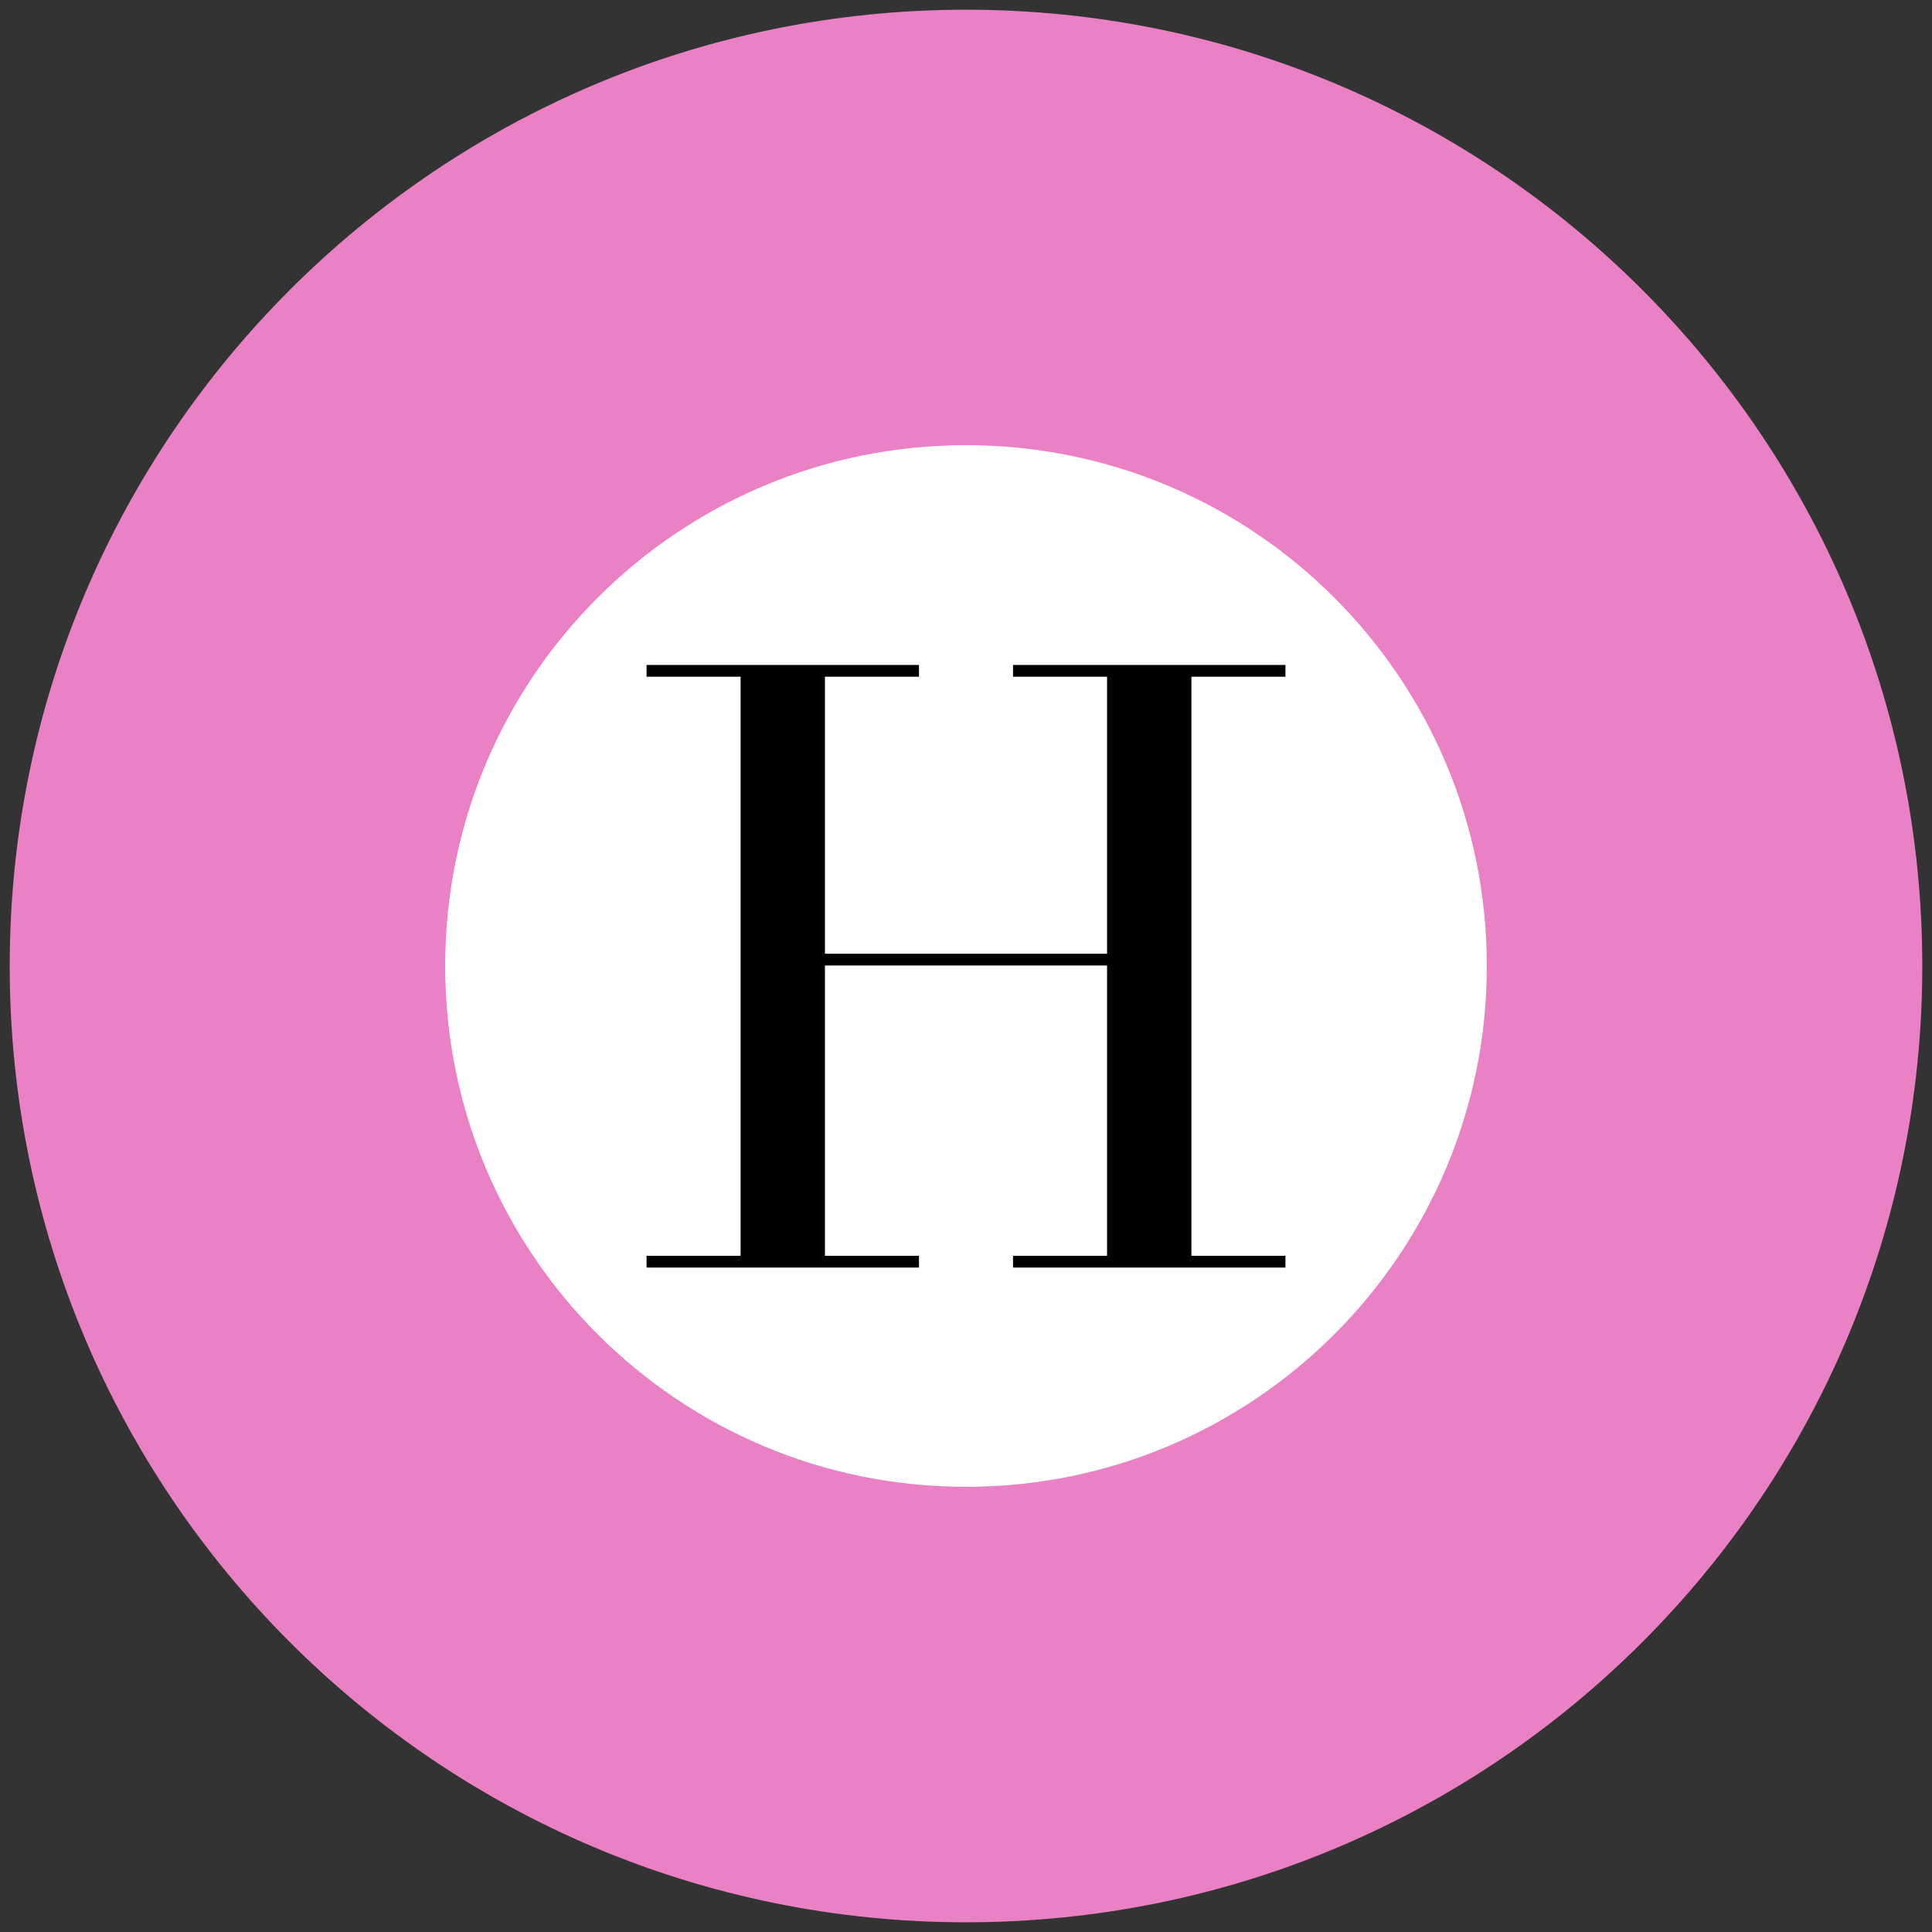
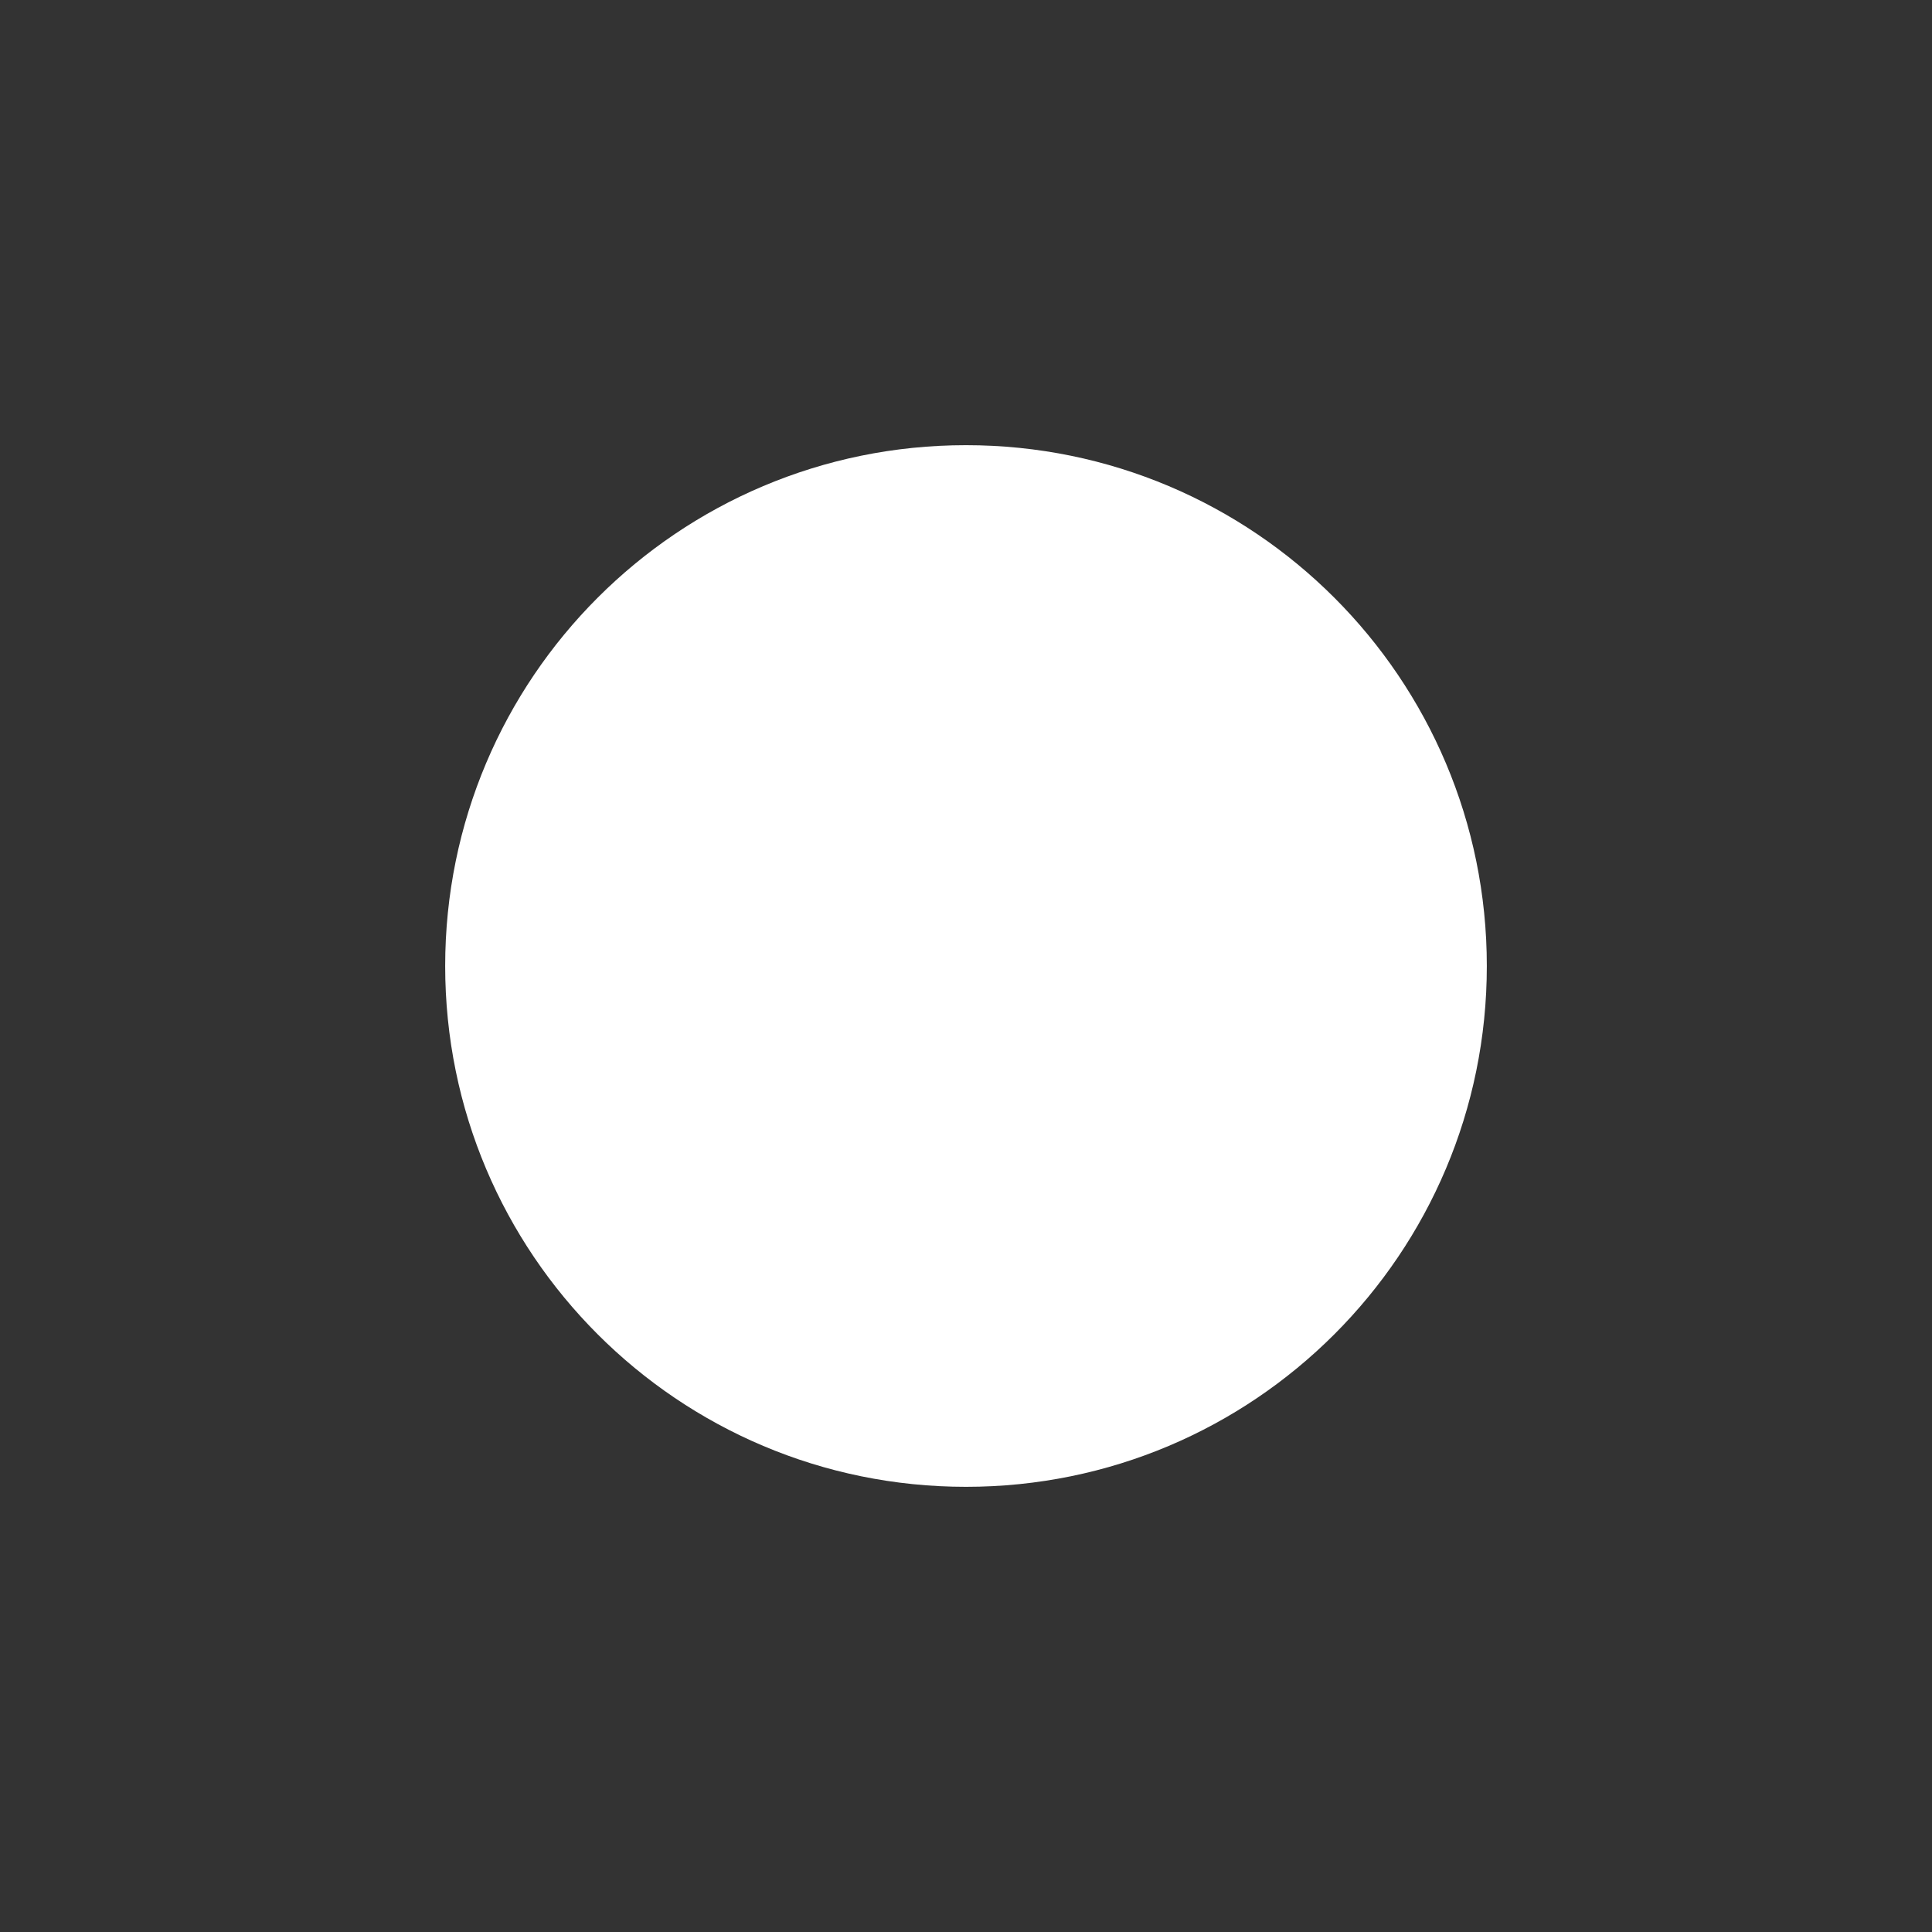
<svg xmlns="http://www.w3.org/2000/svg" viewBox="0 0 378 378" version="1.1" data-name="Lager 1" id="Lager_1">
  <rect x="0" y="0" width="378" height="378" fill="#333333" stroke="none" />
  <defs>
    <style>
      .cls-1 {
        fill: #000;
      }

      .cls-1, .cls-2, .cls-3, .cls-4, .cls-5, .cls-6 {
        stroke-width: 0px;
      }

      .cls-2 {
        fill: #ea81c5;
      }

      .cls-3 {
        fill: #fe4d01;
      }

      .cls-4 {
        fill: #fe4d00;
      }

      .cls-5 {
        fill: #fff;
      }

      .cls-7 {
        display: none;
      }

      .cls-6 {
        fill: #fe4e01;
      }
    </style>
  </defs>
  <g data-name="Lager 2" id="Lager_2">
-     <path d="M189,1.9h0c103.3,0,187.1,83.7,187.1,187.1h0c0,103.3-83.7,187.1-187.1,187.1h0C85.7,376.1,1.9,292.3,1.9,189h0C1.9,85.7,85.7,1.9,189,1.9Z" class="cls-2" />
    <path d="M189,87.1h0c56.3,0,101.9,45.6,101.9,101.9h0c0,56.3-45.6,101.9-101.9,101.9h0c-56.3,0-101.9-45.6-101.9-101.9h0c0-56.3,45.6-101.9,101.9-101.9Z" class="cls-5" />
  </g>
  <g class="cls-7" data-name="Lager 1-2" id="Lager_1-2">
    <g>
      <path d="M157.4,55.9c3.1-2.9,6.1-5.9,9.4-8.5,13.1-10.5,28.3-15.4,44.8-14.1,25,2,45.9,12.5,60.1,33.8,9.8,14.6,12.5,31,9.8,48.2-.5,3-1,6-1.7,9-.9,4.5-.8,4.8,3.9,5.6,14.3,2.6,28.6,5.1,42.8,7.6,4.8.9,9.6,1.8,14.4,2.7,1.1.2,2.2.8,3.2,1.2-12.8,68-25.4,135.6-38.2,203.7-2.3-.2-4.4-.2-6.4-.5-26.9-5-53.7-10-80.6-15.2-27.4-5.3-54.8-10.9-82.2-16.2-23.1-4.5-46.2-8.8-69.3-13.4-11.1-2.2-22-4.9-33.1-7.3.8-3.4,1.6-6.7,2.3-10.1,2.7-14.1,5.4-28.2,8.1-42.3,3.5-18.1,7-36.3,10.5-54.4,4-20.7,7.9-41.4,11.9-62.1,2.2-11.2,4.4-22.5,6.6-33.7,0-.4.4-.8.8-1.5.8,0,1.7-.2,2.5,0,20.2,4.2,40.3,8.5,60.5,12.7,3.2.7,4.1,0,4.7-3.2,1.1-5.7,2-11.4,3.1-17.1,1.5-7.8,4.6-14.8,9.5-21.1.9-1.2,1.6-2.5,2.4-3.8h.2ZM161.9,122.2c-1,1.9-1.8,3.7-2.9,5.3-1.1,1.6-2.3,3.2-3.8,4.4-1.4,1.1-3.2,1.7-4.6,2.7-4.4,3-9.2,2.2-11.7-2.5-1.1-2.1-1.6-4.6-1.9-6.9-.3-2.5,0-5.1,0-7.7-15.9-2.7-31.9-5.4-48.5-8.2-12.5,56.3-22.9,113.1-34.3,170,79.1,17.6,158,32,237.1,46.6,11.1-57.5,22.1-114.3,33.1-171.5-16.1-3.2-31.9-6.4-47.8-9.6-.7,2.8-1.5,4.9-1.6,6.9-.3,4.3-3.2,6.7-6.2,9.1-2.4,1.9-4.2,1.5-6.4-.5-5.1-4.7-6.5-10.5-6-17.1,0-1.2.1-2.3.2-3.5-31.8-4.3-62.8-11.1-94.6-17.7h0v.2ZM253.7,120.9c-3.7-2-5.3-4.9-5.9-8.9-1-7.2-3.2-13.9-6.9-20.2-5.4-9.3-13.6-14.8-24-16.7-10-1.8-19.5.6-28.4,4.8-2.8,1.3-5.9,3.1-7.7,5.5-4.2,5.6-7.9,11.5-11.6,17.5-1.6,2.7-1,3.8,2.1,4.6,6.1,1.6,12.1,3.1,18.3,4.3,9.6,1.8,19.2,3.4,28.8,5,10.2,1.7,20.4,3.8,30.7,5,4.4.5,8.2,1.4,11.8,4.9.9-1.8,1.8-3.2,2.2-4.7,1.1-4.1,2.2-8.3,2.9-12.5.6-3.7,1.4-7.7.9-11.3-2-16.9-9.9-30.2-25.2-38.5-2.3-1.2-4.6-2.5-6.9-3.7-14.4-7.5-29.3-8.3-44.4-3.2-18.7,6.4-28.6,21.2-35,39-.3.9.1,2.1.3,4.2,1.2-1.5,1.9-2.1,2.2-2.9,5.9-14.2,16.5-23.9,30-30.7,10.2-5.2,20.6-7.3,31.9-4.5,11.8,3,21.8,8.9,29,18.7,6.9,9.5,11.8,19.9,12,32,0,5.6-2,9.8-7.4,12.3h.3Z" class="cls-4" />
-       <path d="M100.2,168.3c8.2,1.6,15.2,2.8,22.2,4.3,1.9.4,1.7,2.2,1.3,3.8-2,8.4-2.4,16.9-1.4,25.5.4,3.6,1,7.3,2.2,10.7,5.2,15.1,12.7,28.7,25.8,38.6,2.3,1.7,5,2.8,7.6,4.1,13,6.6,26.9,8.8,41.3,7.1,14.8-1.7,28.9-5.8,40.6-15.4,9-7.4,16.8-16.1,19.5-28.1,1-4.5,1.9-8.9,2.8-13.4.7-3.4,3-5.3,6.5-4.8,6.3,1,12.6,2.2,18.9,3.4,2.5.5,3.4,1.9,2.4,4.3-1.6,4.1-3.4,8.2-5,12.3-4.6,11.5-9.5,22.9-17.4,32.5-12.9,15.6-28.5,27-48.6,31.4-12.6,2.7-25.4,3.5-38.2,1.5-19.9-3.1-38.4-9.9-53.7-23.6-9.6-8.6-16.7-19-21.5-30.9-5.8-14.2-8.7-28.9-6.9-44.3.7-6,1.1-12.1,1.8-19h-.2Z" class="cls-4" />
-       <path d="M246.3,180.8c1.3,10.7-10.3,19.9-17.9,18.9-10.4-1.3-17.5-7.8-17.7-19.1-.2-11,8.6-17.9,18.1-17.8,10,.1,18.4,7.4,17.5,18h0Z" class="cls-6" />
      <path d="M165.4,187.4c-12.1.2-16.8-9.1-17.3-18.4-.4-8.1,9-17.3,16.8-17.5,10.8-.3,17.2,9.7,17.1,18.2-.1,9.7-7.8,17.8-16.7,17.8h0Z" class="cls-3" />
    </g>
  </g>
-   <path d="M126.5,245.7h18.4v-113.3h-18.4v-2.3h53.3v2.3h-18.4v54.2h55.2v-54.2h-18.4v-2.3h53.3v2.3h-18.4v113.3h18.4v2.3h-53.3v-2.3h18.4v-56.8h-55.2v56.8h18.4v2.3h-53.3v-2.3Z" class="cls-1" />
</svg>